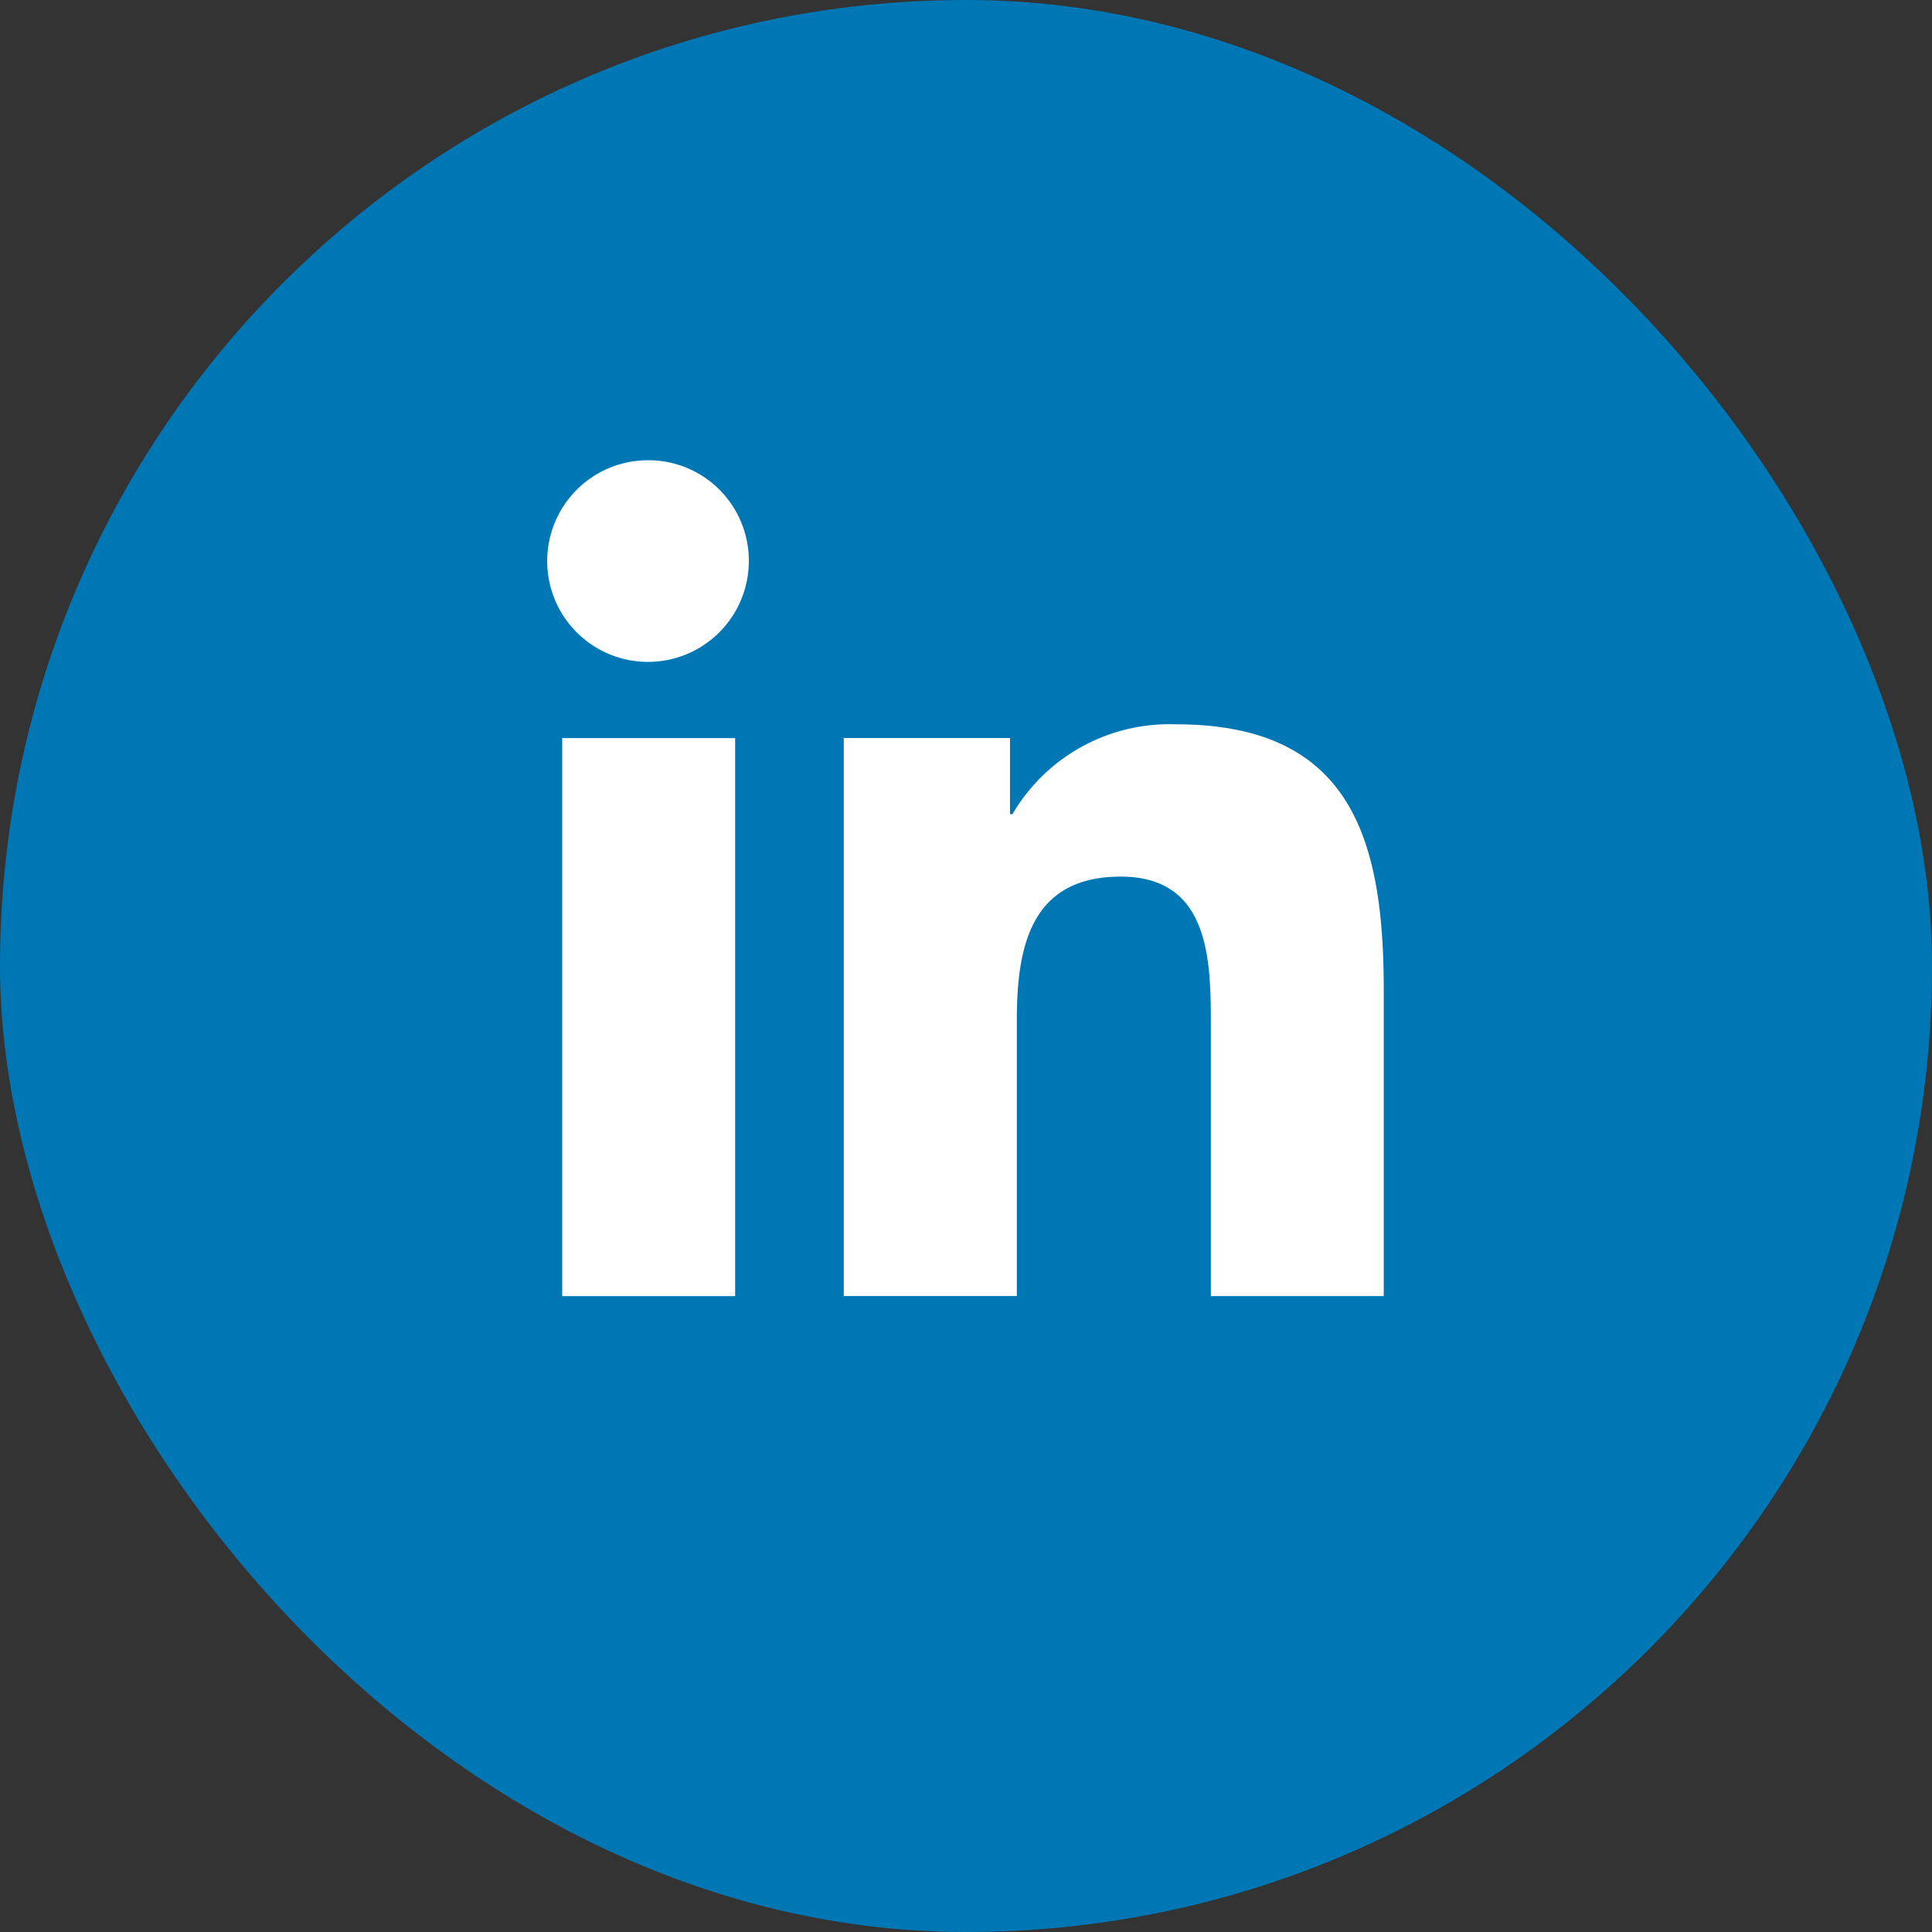
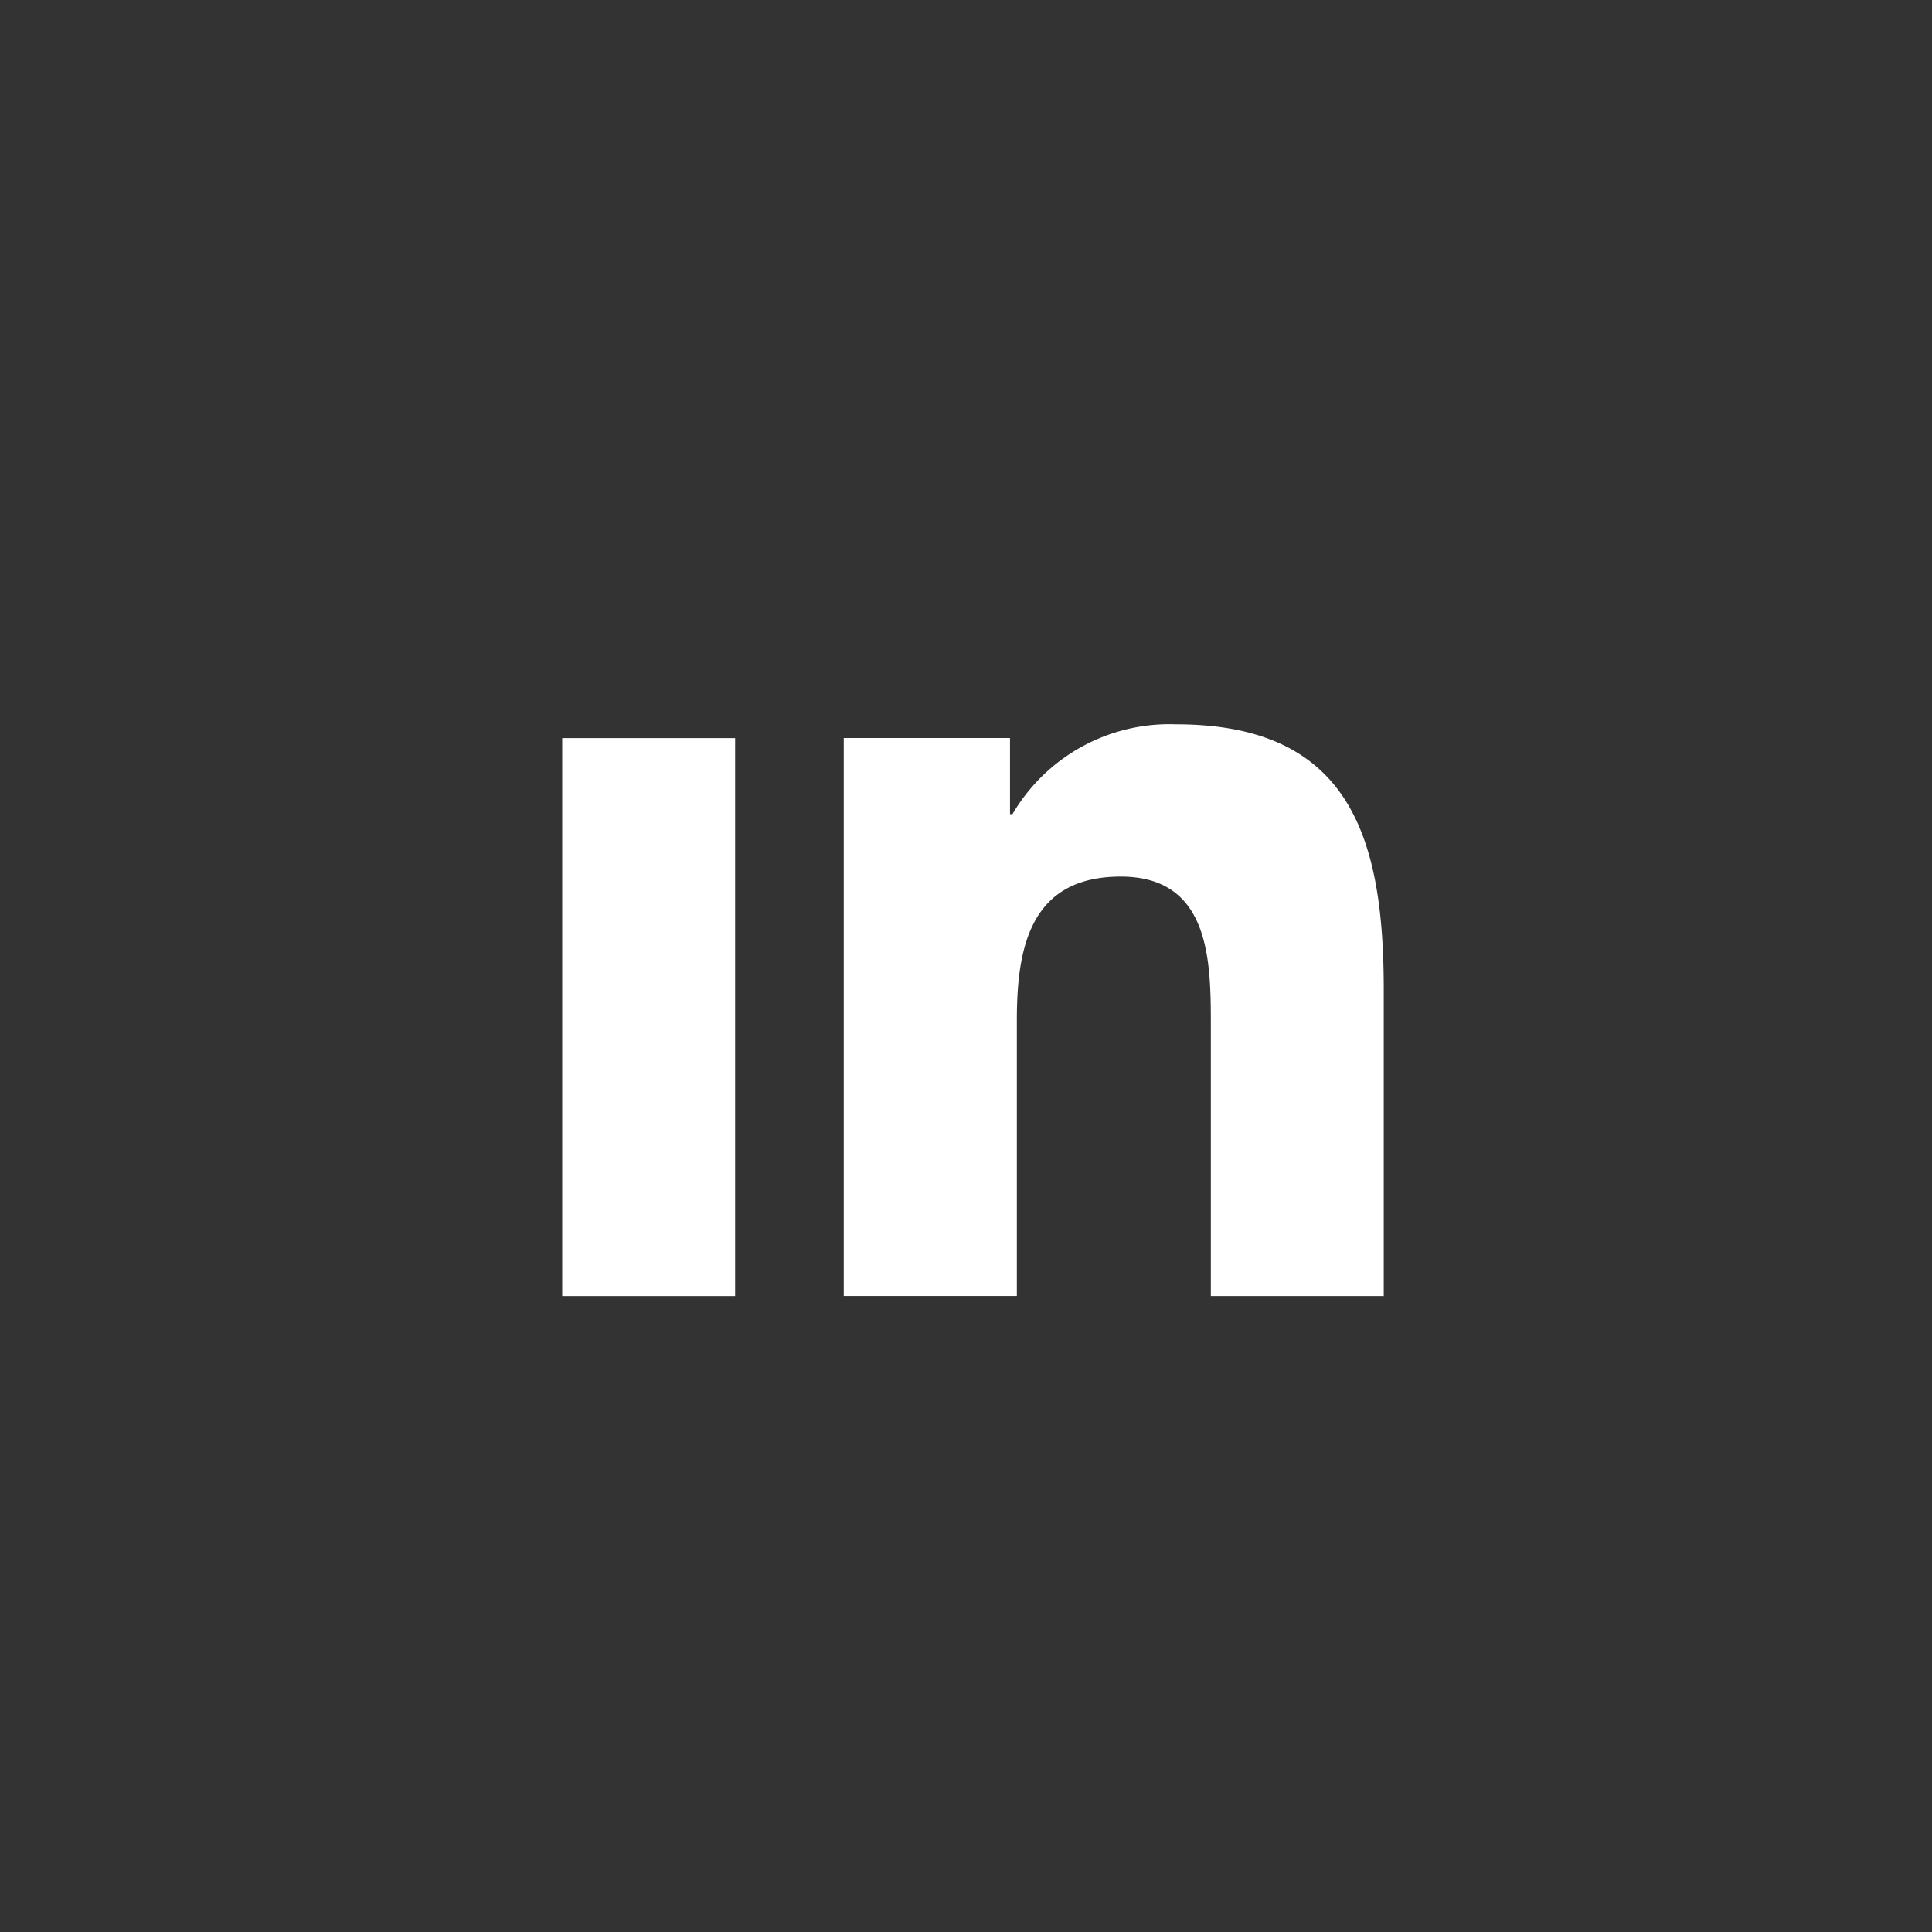
<svg xmlns="http://www.w3.org/2000/svg" width="22" height="22" viewBox="0 0 22 22">
  <rect x="0" y="0" width="22" height="22" fill="#333333" stroke="none" />
  <g id="IS" transform="translate(-0.357)">
-     <rect id="Rectangle_19" data-name="Rectangle 19" width="22" height="22" rx="11" transform="translate(0.357)" fill="#0077b5" />
    <g id="linkedin_1_" data-name="linkedin (1)" transform="translate(6.598 5.241)">
      <path id="Tracé_126" data-name="Tracé 126" d="M14.638,14.088h0V10.6c0-1.708-.368-3.023-2.364-3.023A2.072,2.072,0,0,0,10.41,8.6h-.028V7.733H8.489v6.354H10.46V10.941c0-.828.157-1.63,1.183-1.63,1.011,0,1.026.945,1.026,1.683v3.094Z" transform="translate(-5.122 -4.57)" fill="#fff" />
      <path id="Tracé_127" data-name="Tracé 127" d="M.4,7.977H2.369v6.354H.4Z" transform="translate(-0.239 -4.813)" fill="#fff" />
-       <path id="Tracé_128" data-name="Tracé 128" d="M1.143,0A1.148,1.148,0,1,0,2.286,1.143,1.143,1.143,0,0,0,1.143,0Z" fill="#fff" />
    </g>
  </g>
</svg>